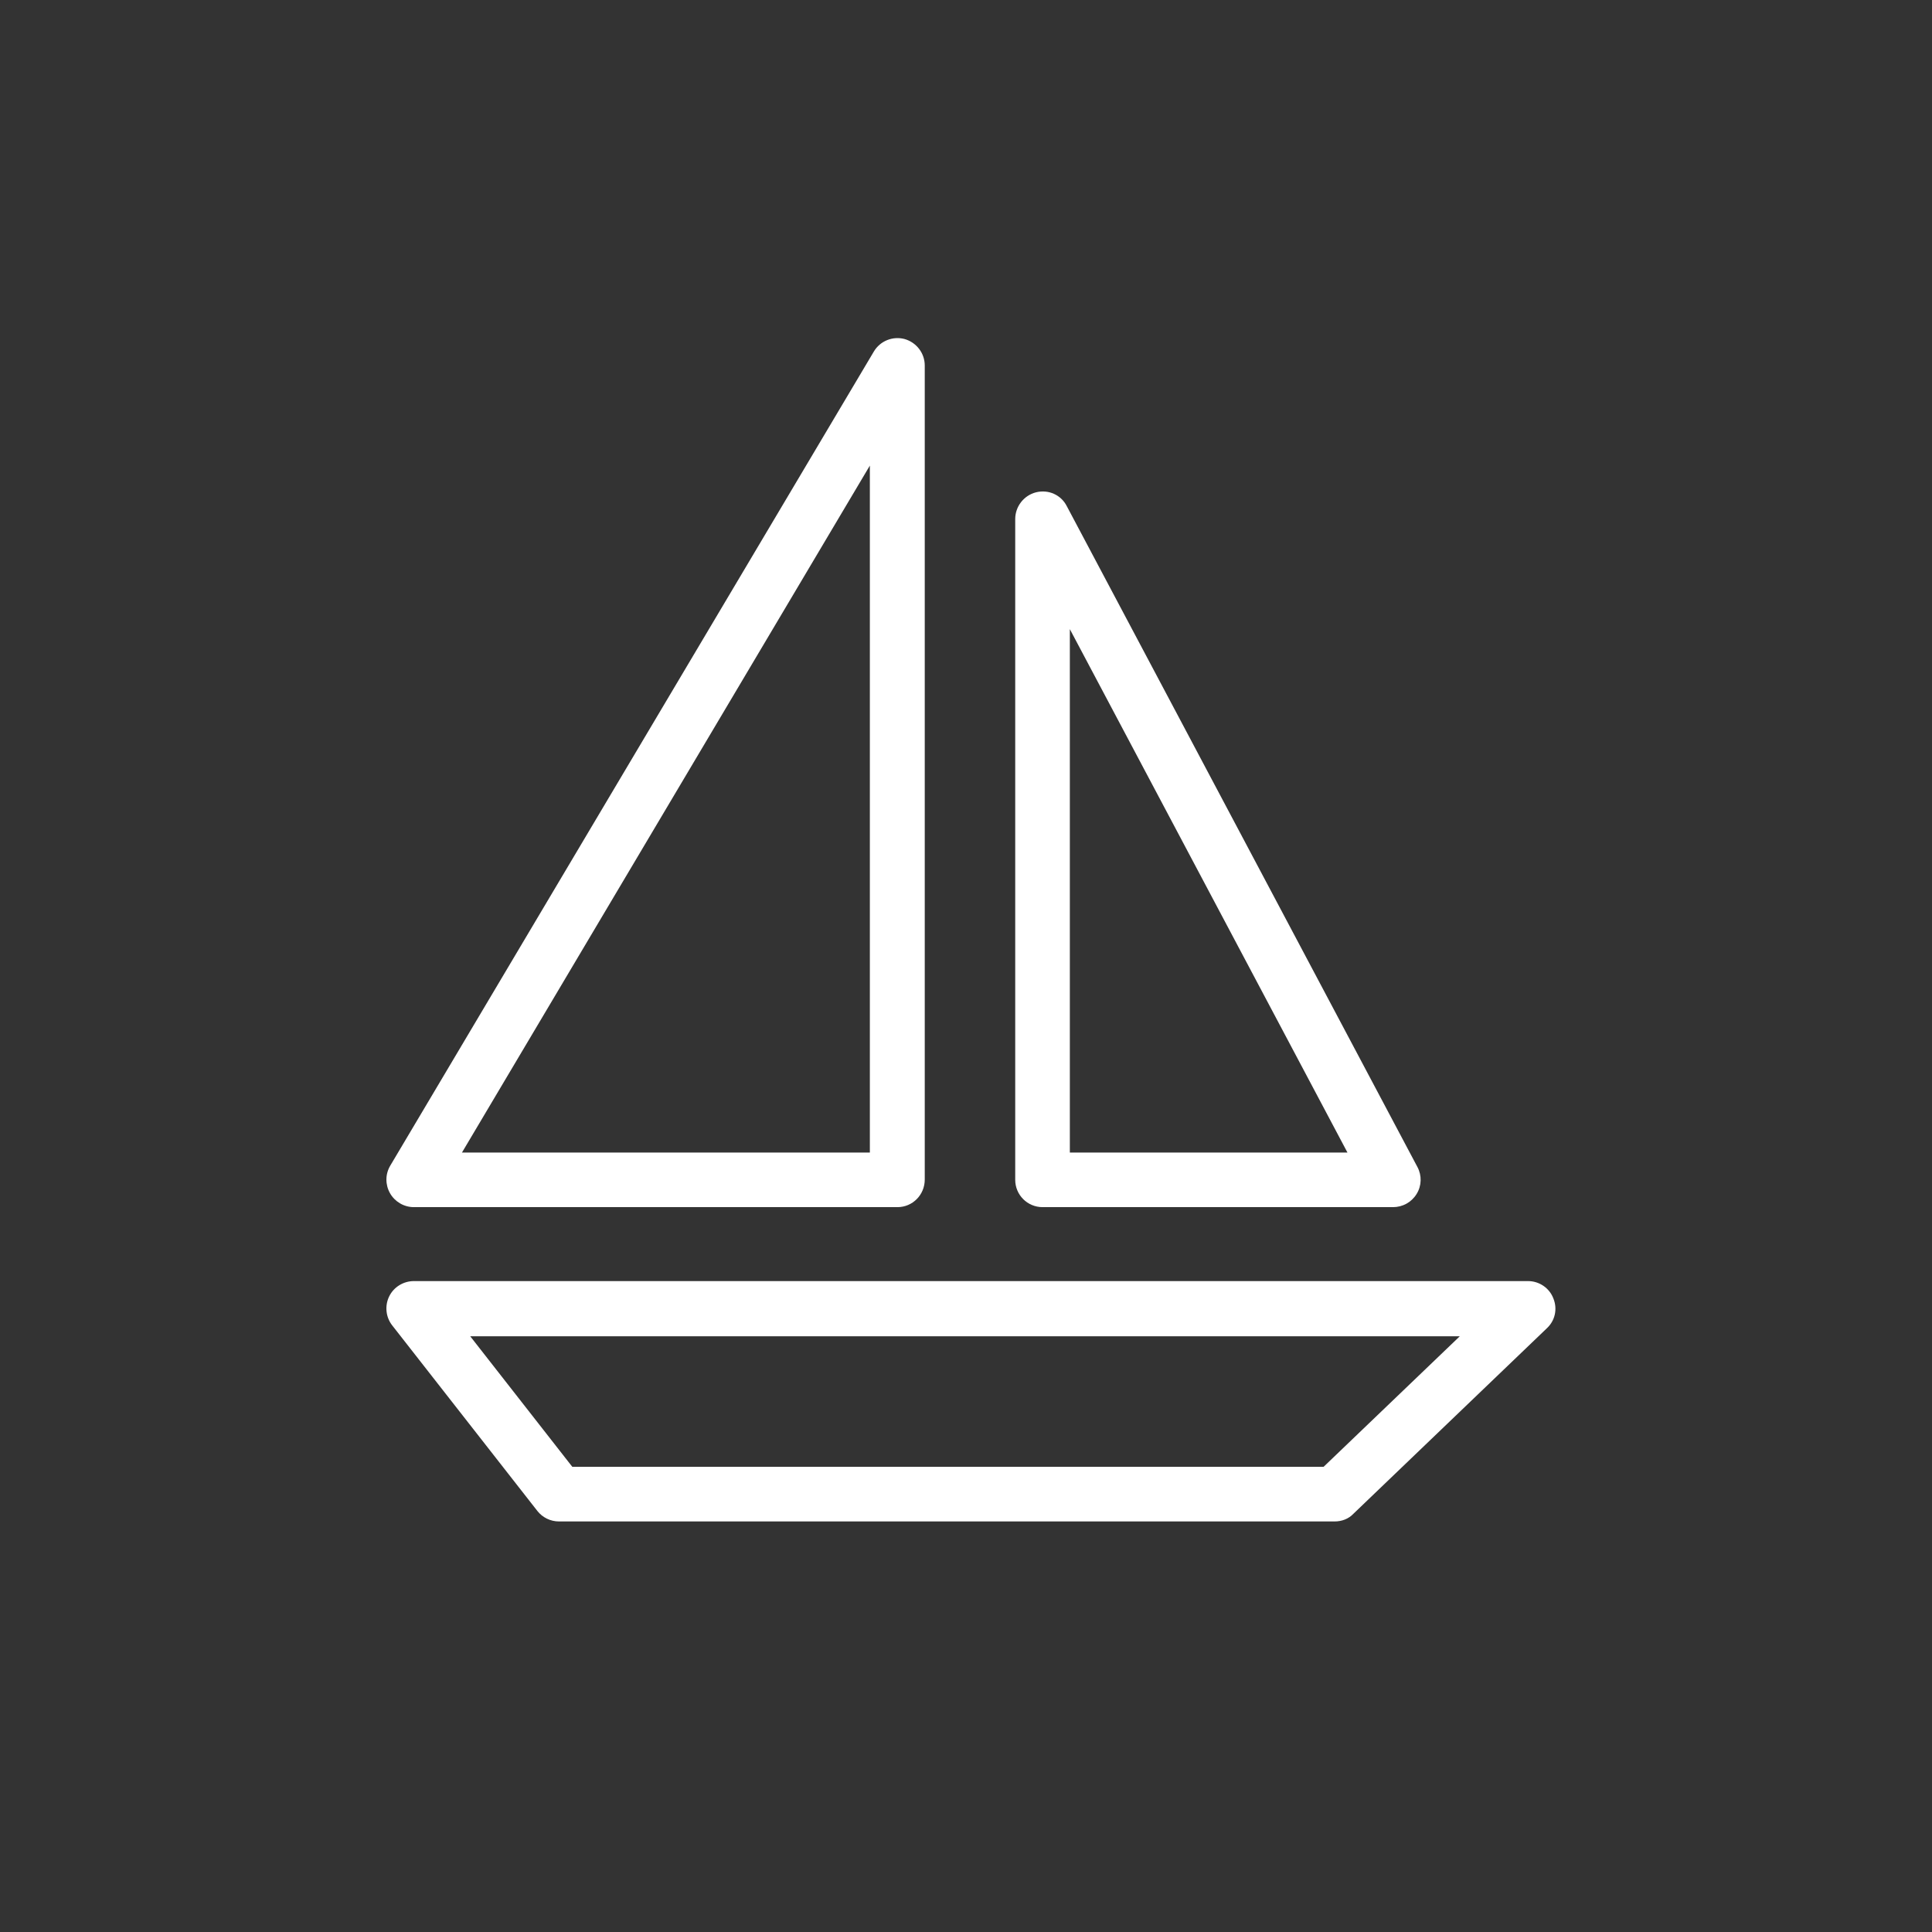
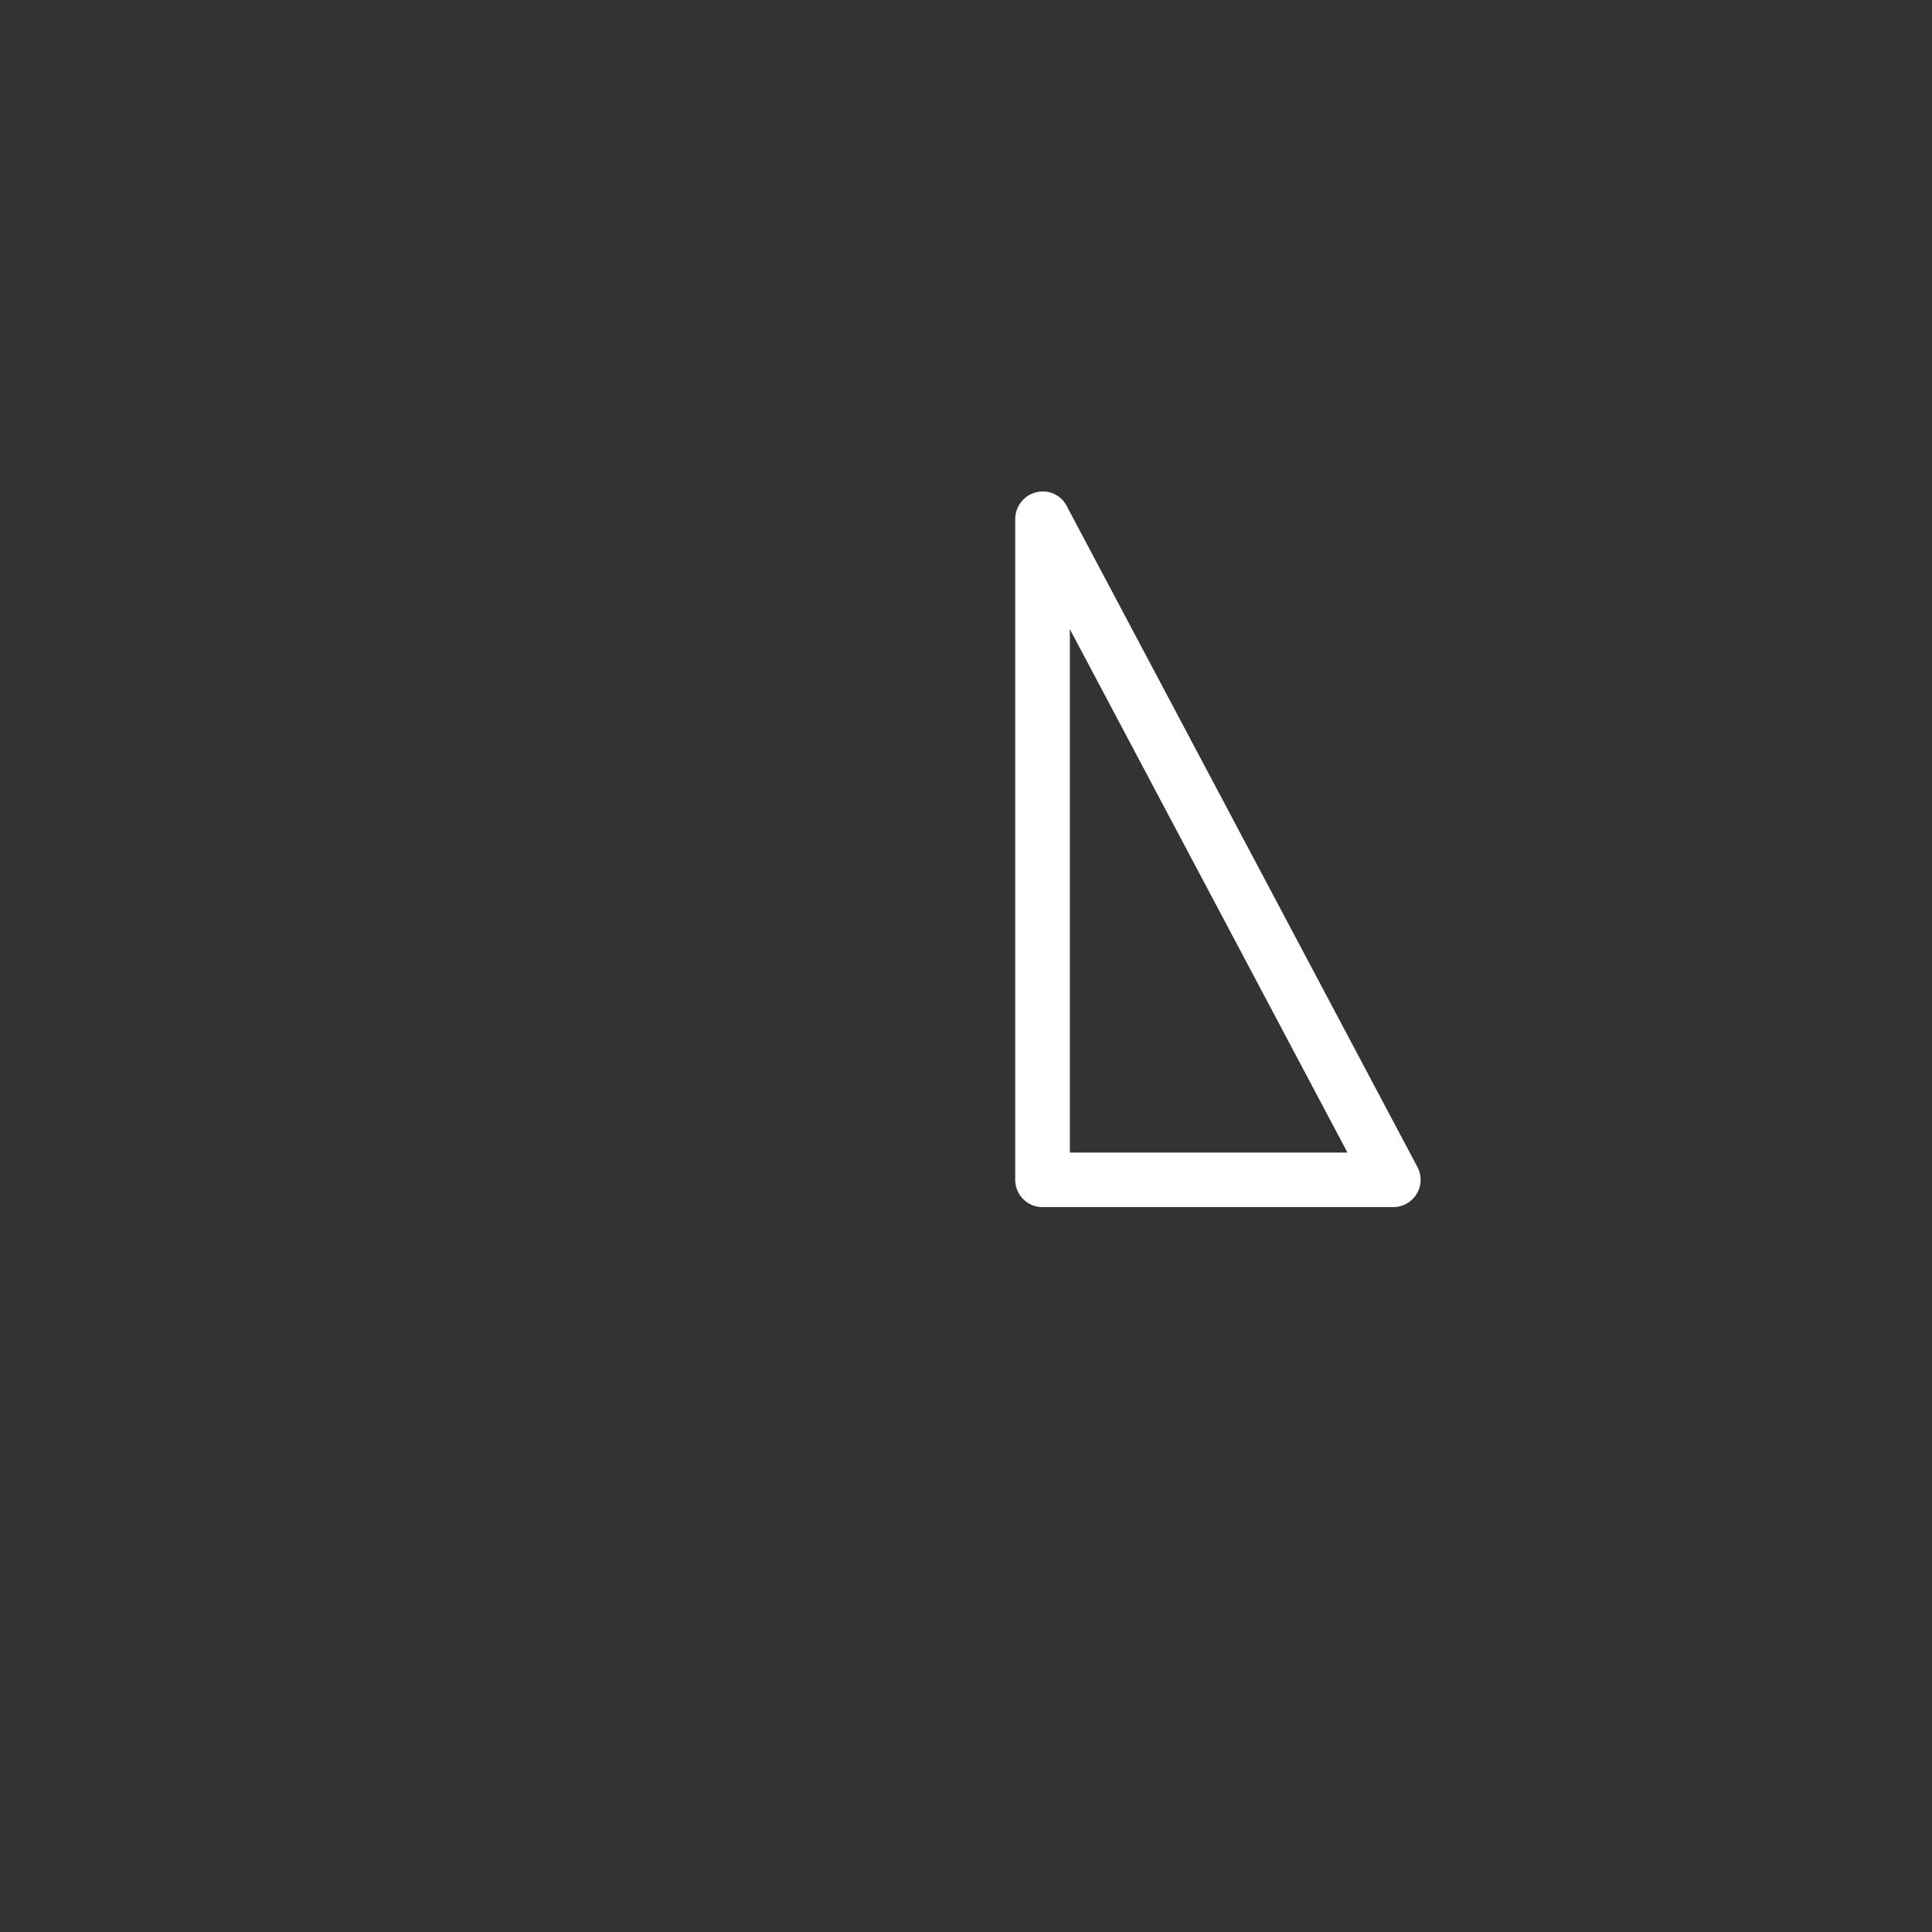
<svg xmlns="http://www.w3.org/2000/svg" width="80" height="80" viewBox="0 0 80 80" fill="none">
  <rect x="0" y="0" width="80" height="80" fill="#333333" stroke="none" />
-   <path d="M37.162 49.985H17.139C16.726 49.985 16.349 49.761 16.149 49.408C15.949 49.054 15.949 48.619 16.161 48.265L36.184 14.556C36.443 14.12 36.961 13.908 37.456 14.038C37.951 14.179 38.292 14.627 38.292 15.133V48.843C38.292 49.478 37.786 49.985 37.162 49.985ZM19.129 47.724H36.019V19.279L19.129 47.724Z" fill="white" />
  <path d="M57.68 49.985H43.169C42.545 49.985 42.038 49.479 42.038 48.854V21.493C42.038 20.975 42.391 20.516 42.898 20.386C43.416 20.257 43.934 20.492 44.17 20.952L58.693 48.324C58.881 48.678 58.869 49.102 58.657 49.443C58.445 49.785 58.08 49.985 57.68 49.985ZM44.3 47.724H55.795L44.3 26.052V47.724Z" fill="white" />
-   <path d="M55.265 63H23.145C22.792 63 22.462 62.835 22.25 62.564L16.243 54.885C15.973 54.543 15.925 54.072 16.114 53.683C16.302 53.295 16.703 53.047 17.139 53.047H63.274C63.733 53.047 64.157 53.33 64.322 53.766C64.499 54.202 64.393 54.684 64.051 55.002L56.042 62.682C55.842 62.894 55.559 63 55.265 63ZM23.699 60.739H54.806L60.447 55.332H19.471L23.699 60.739Z" fill="white" />
</svg>